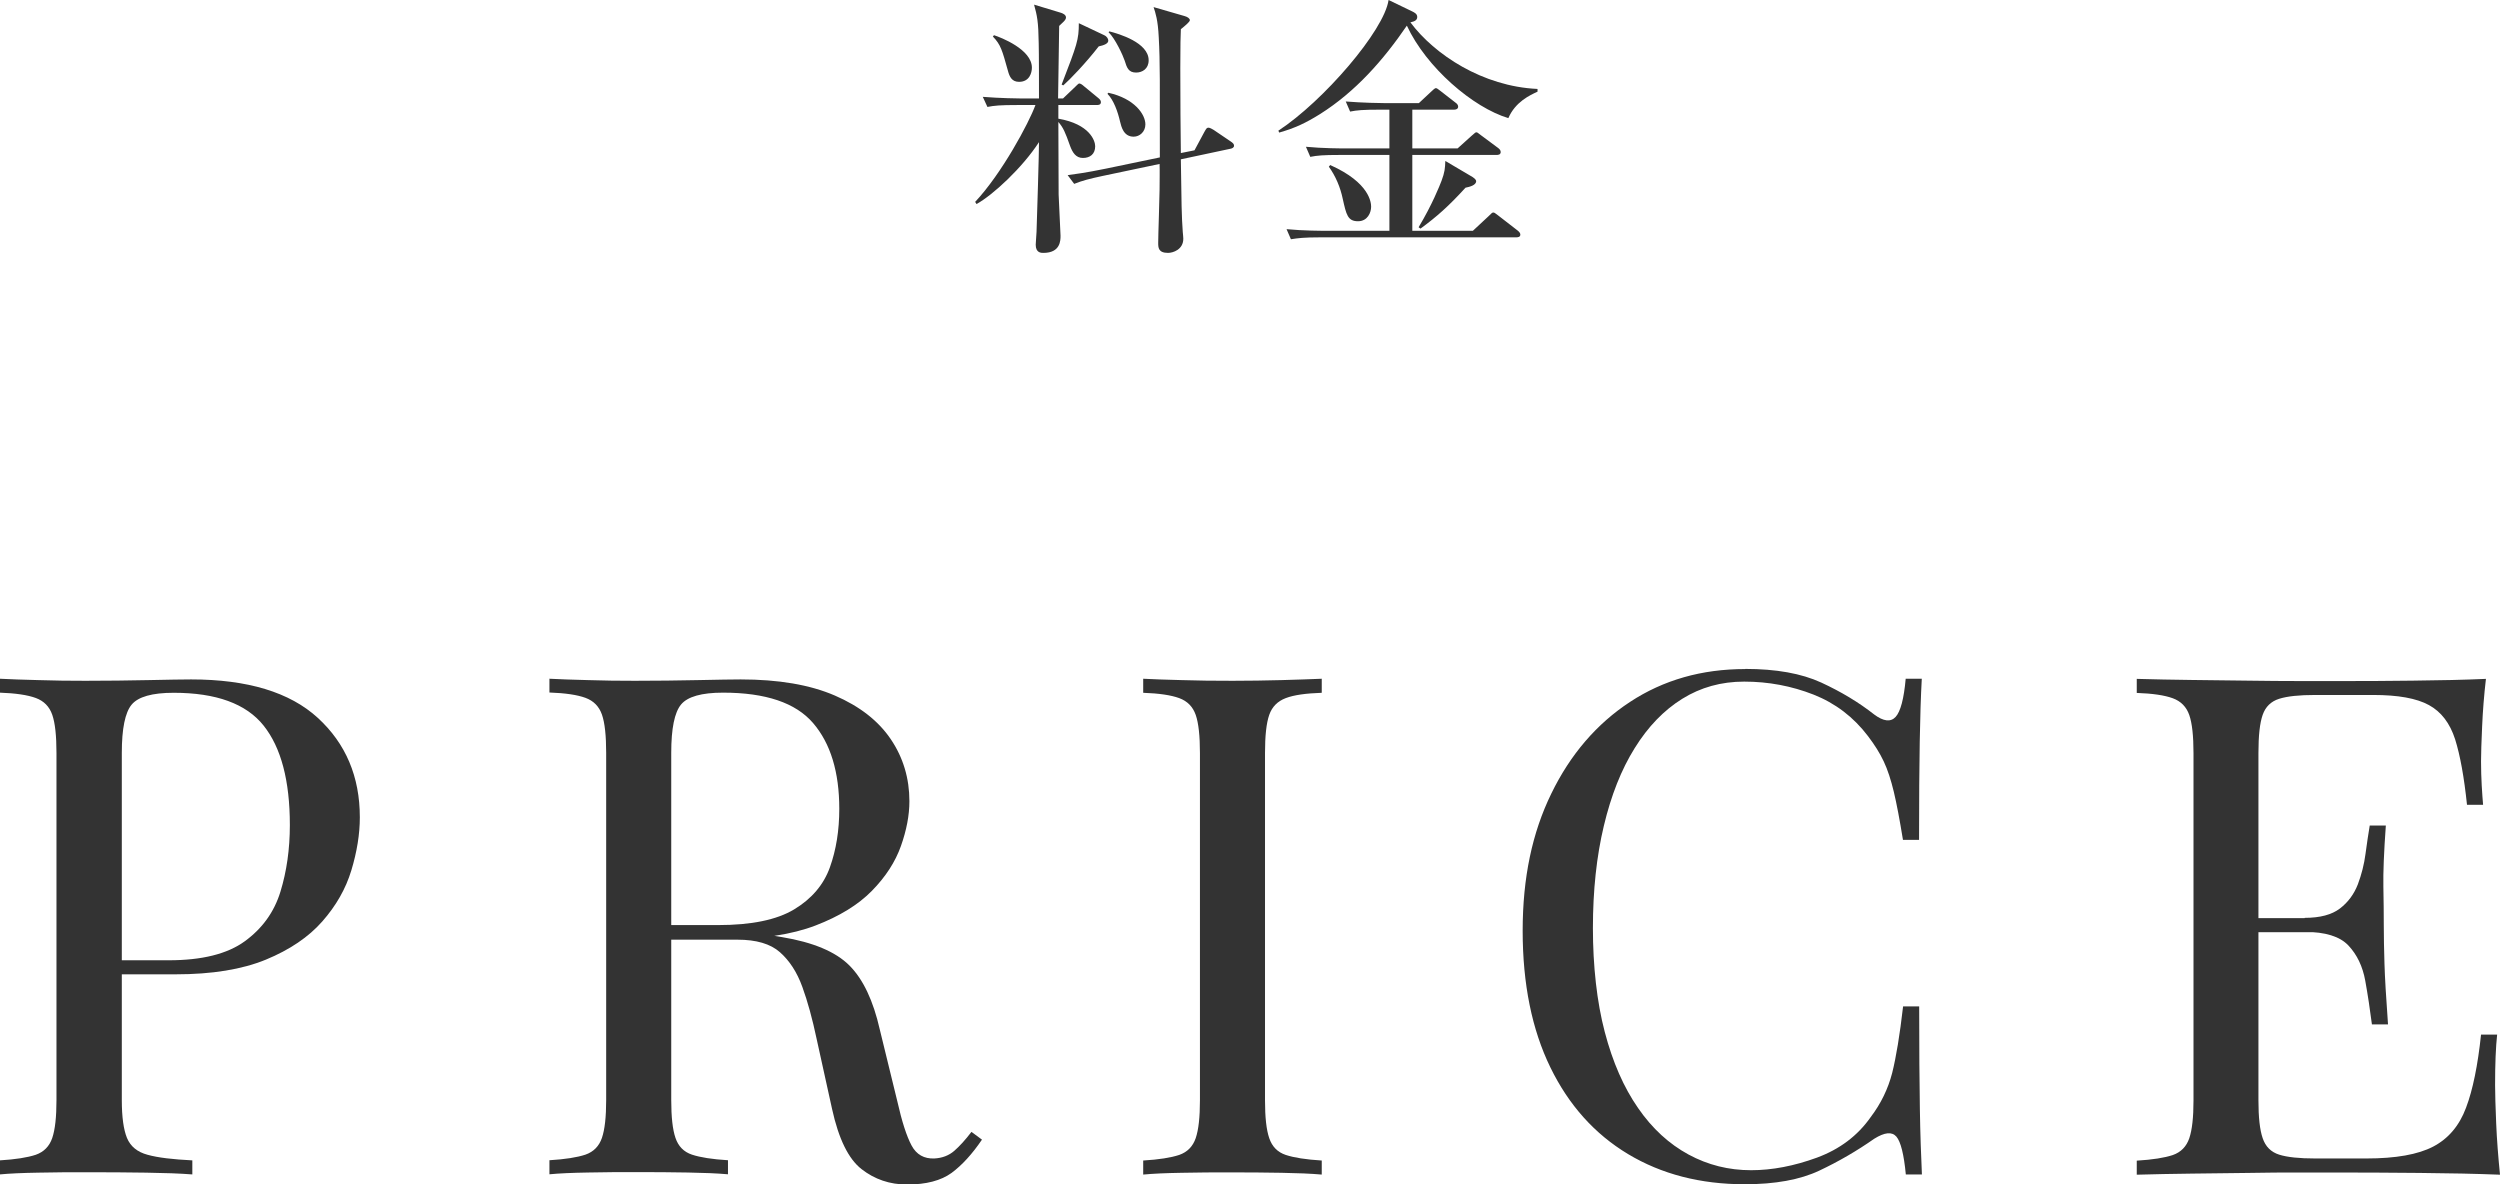
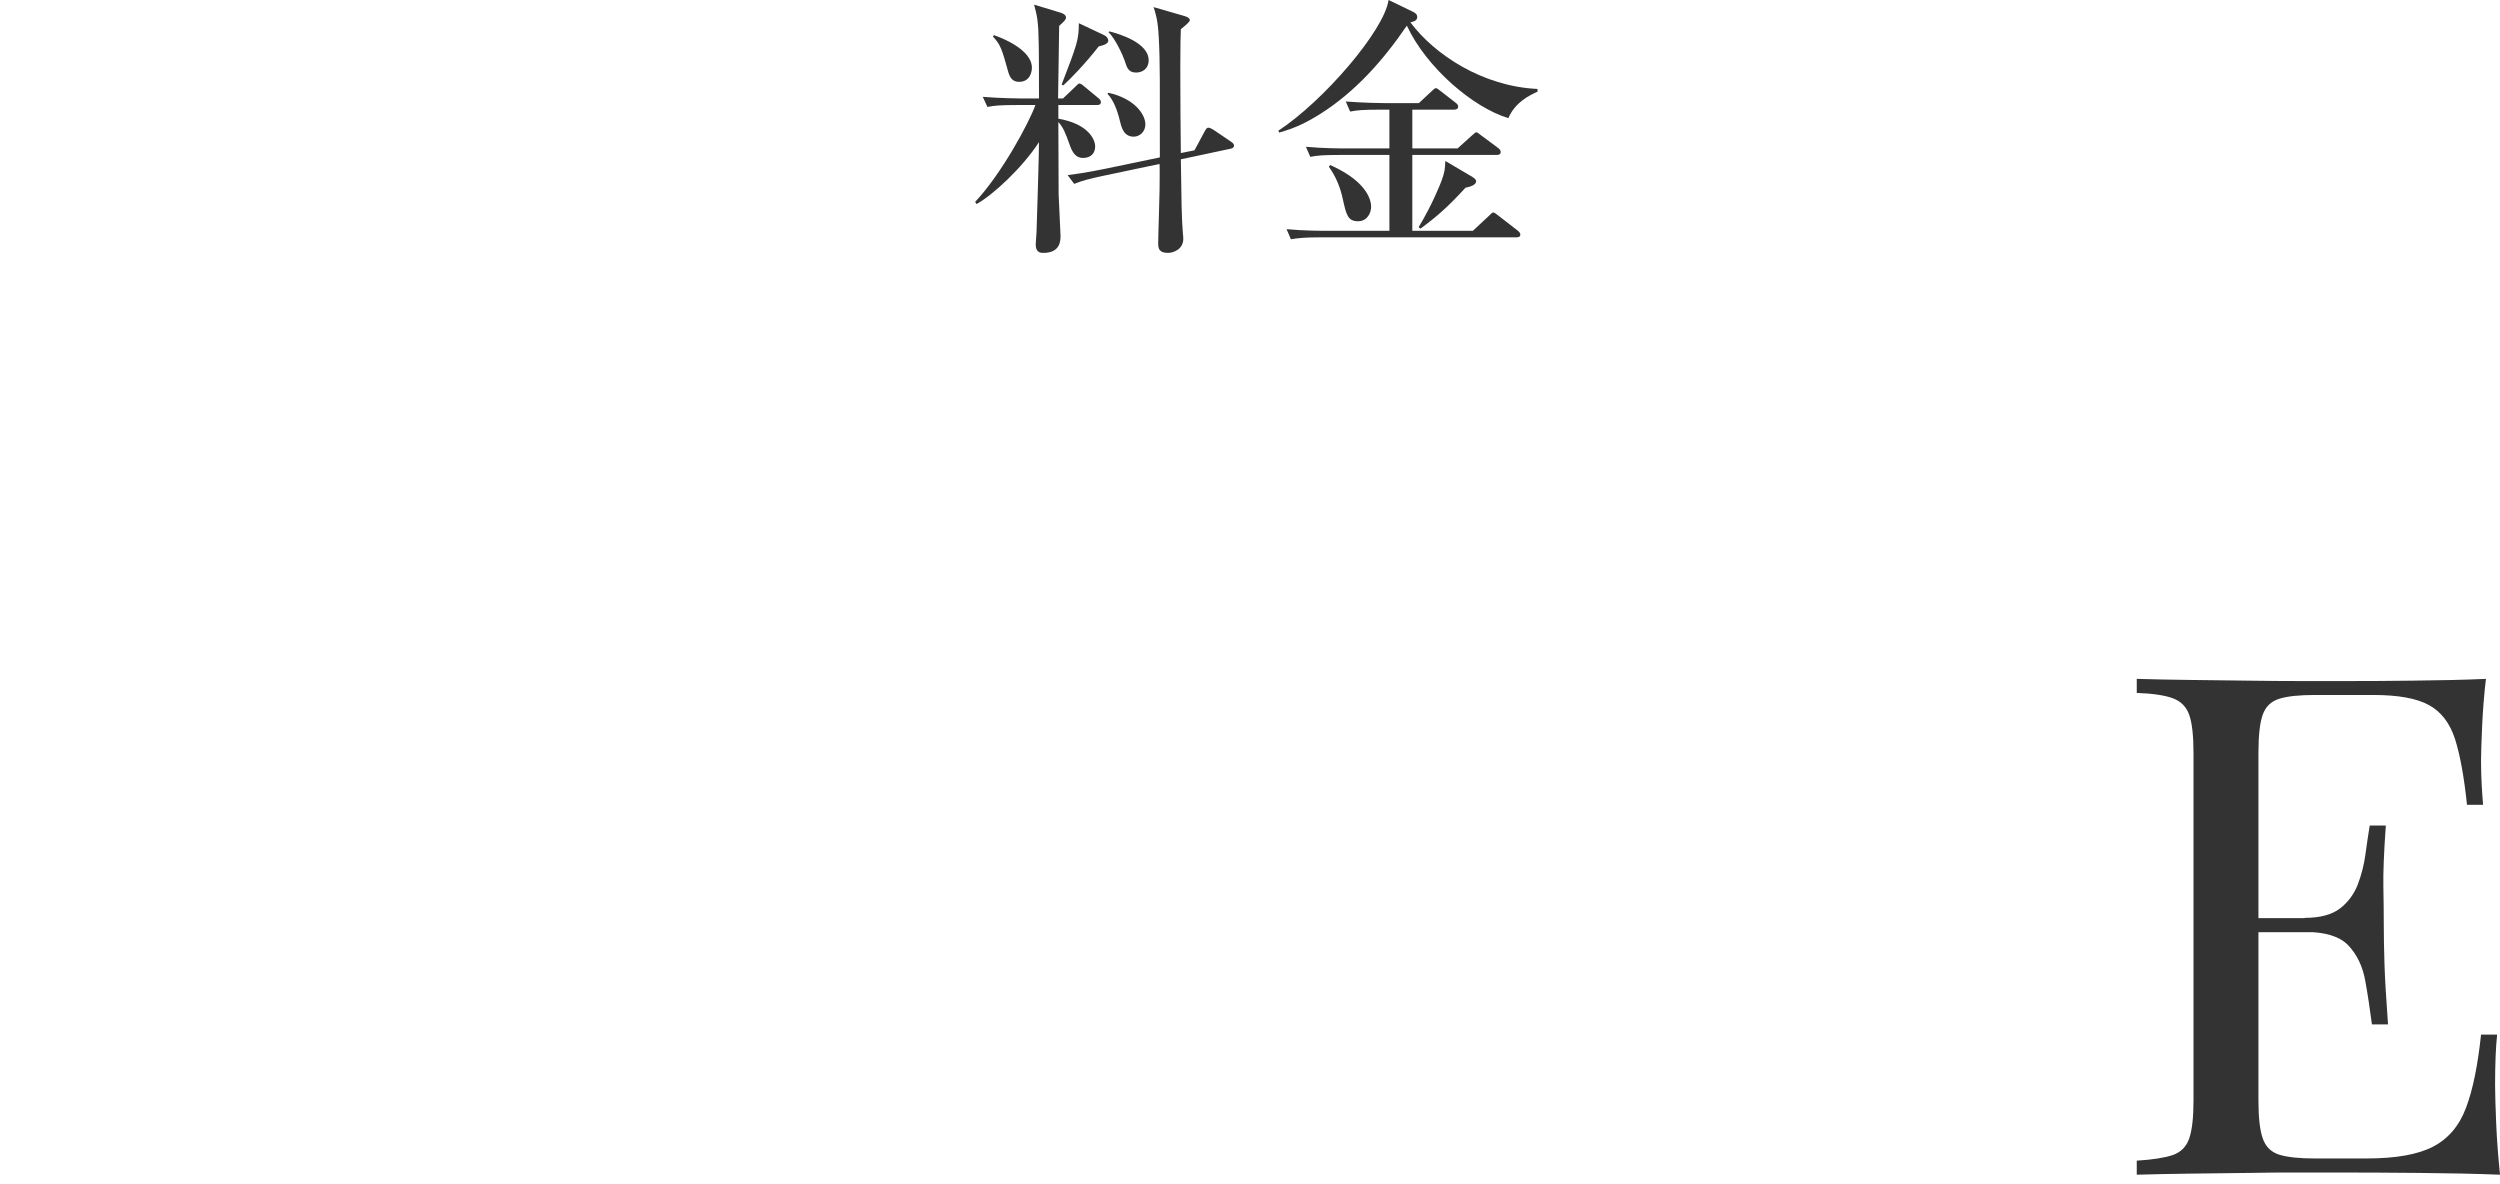
<svg xmlns="http://www.w3.org/2000/svg" id="_レイヤー_2" width="183.28" height="86.82" viewBox="0 0 183.28 86.82">
  <g id="_レイヤー_1-2">
    <g>
      <path d="M74.55,7.7c-1.22,0-1.66,.04-2.16,.14l-.34-.74c1.22,.1,2.64,.12,2.86,.12h1.26c0-.64,0-3.46-.02-4.04-.02-1.6-.12-2.04-.34-2.84l1.98,.6c.12,.04,.36,.14,.36,.34s-.26,.38-.5,.62c0,.84-.08,4.56-.08,5.32h.36l.88-.84c.1-.1,.26-.26,.3-.26,.1,0,.2,.06,.38,.22l1.02,.84c.1,.08,.2,.18,.2,.3,0,.2-.16,.22-.3,.22h-2.82v1c2.3,.4,2.7,1.62,2.7,2.02,0,.58-.38,.86-.9,.86s-.76-.4-.94-.88c-.36-1.02-.5-1.34-.86-1.76,0,.5,.02,5.18,.02,5.32,.02,.48,.14,2.9,.14,3.02,0,.34,0,1.26-1.26,1.26-.16,0-.56,0-.56-.6,0-.16,.06-.8,.06-.94,.06-1.92,.16-5.12,.16-5.44,0-.26,.02-.88,.02-1.14-1.22,1.88-3.38,3.88-4.58,4.54l-.1-.16c1.94-2.06,3.94-5.78,4.42-7.1h-1.36Zm-1.68-5.12c.5,.16,2.78,1.04,2.78,2.38,0,.38-.18,1.04-.94,1.04-.52,0-.7-.36-.82-.82-.42-1.5-.52-1.9-1.1-2.5l.08-.1Zm8.08,0c.22,.1,.3,.28,.3,.4,0,.22-.32,.34-.7,.42-.96,1.24-2.14,2.46-2.6,2.86l-.12-.06c1.14-2.96,1.26-3.28,1.26-4.5l1.86,.88Zm6.62,8.44l.72-1.34c.16-.28,.18-.32,.32-.32,.08,0,.3,.12,.36,.16l1.24,.84c.18,.12,.26,.2,.26,.32,0,.14-.14,.2-.24,.22l-3.66,.78c.04,3.16,.06,4.24,.14,5.32,.02,.22,.04,.4,.04,.5,0,.8-.76,1.04-1.12,1.04-.72,0-.72-.4-.72-.74,0-.6,.1-3.32,.1-3.88,0-.5,.02-1.4,0-1.9l-4.18,.88c-.94,.2-1.48,.34-2.08,.58l-.48-.64c.42-.06,1.28-.16,2.82-.48l3.94-.82c0-5.24,.02-7.02-.08-8.8-.06-1.28-.24-1.8-.38-2.22l2.28,.66c.22,.06,.38,.18,.38,.3s-.34,.4-.66,.66c-.02,.54-.04,1.04-.04,2.86,0,2.3,.02,4.72,.04,6.22l1-.2Zm-6.32-4.22c1.92,.42,2.72,1.58,2.72,2.32,0,.54-.42,.9-.86,.9-.74,0-.9-.72-1-1.12-.16-.7-.46-1.56-.92-2.02l.06-.08Zm.08-4.5c.7,.18,2.88,.82,2.88,2.12,0,.62-.46,.9-.92,.9-.56,0-.68-.36-.84-.88-.12-.36-.68-1.6-1.18-2.08l.06-.06Z" style="fill:#333;" />
      <path d="M110.58,8.66c-2.6-.78-6.02-3.72-7.44-6.78-1.72,2.52-3.76,4.84-6.36,6.48-1.06,.66-1.82,1.02-3,1.36l-.06-.14c3.3-2.16,7.76-7.34,8.08-9.58l1.74,.84c.16,.08,.36,.18,.36,.4,0,.2-.12,.32-.5,.4,1.76,2.36,5.3,4.7,9.32,4.88v.2c-.56,.26-1.62,.74-2.14,1.94Zm.58,8.74h-14.36c-1.22,0-1.66,.06-2.16,.14l-.32-.74c1.22,.12,2.62,.12,2.84,.12h4.7v-5.56h-3.64c-1.22,0-1.66,.04-2.16,.14l-.32-.74c1.22,.12,2.62,.12,2.84,.12h3.28v-2.84h-.72c-1.22,0-1.66,.04-2.16,.14l-.32-.74c1.22,.1,2.62,.12,2.84,.12h2.52l.9-.84c.12-.12,.28-.26,.34-.26,.1,0,.16,.08,.36,.22l1.08,.84c.12,.08,.2,.18,.2,.3,0,.18-.18,.22-.3,.22h-3.06v2.84h3.32l1.02-.92c.26-.22,.28-.26,.36-.26,.06,0,.08,.02,.34,.22l1.24,.92c.08,.06,.2,.16,.2,.3,0,.2-.18,.22-.3,.22h-6.18v5.56h4.44l1.16-1.08c.18-.18,.26-.26,.32-.26,.1,0,.12,.02,.38,.22l1.42,1.1c.1,.08,.2,.18,.2,.3,0,.18-.18,.2-.3,.2Zm-11.6-1.18c-.76,0-.86-.48-1.12-1.64-.18-.86-.52-1.66-1.02-2.36l.1-.12c2.92,1.3,3,2.78,3,3.06,0,.42-.26,1.06-.96,1.06Zm7.88-2.46c-1.24,1.36-2.1,2.12-3.3,3l-.14-.1c1-1.66,1.54-3.04,1.68-3.4,.24-.64,.26-.92,.28-1.46l2,1.18s.26,.16,.26,.3c0,.3-.48,.42-.78,.48Z" style="fill:#333;" />
    </g>
    <g>
-       <path d="M0,49.76c.72,.04,1.66,.07,2.82,.1,1.16,.04,2.31,.05,3.44,.05,1.61,0,3.15-.02,4.62-.05,1.47-.03,2.51-.05,3.13-.05,4.14,0,7.24,.94,9.29,2.82,2.05,1.88,3.08,4.31,3.08,7.29,0,1.23-.21,2.52-.62,3.88s-1.12,2.6-2.13,3.75c-1.01,1.15-2.39,2.08-4.13,2.8-1.75,.72-3.95,1.08-6.62,1.08H7.96v-1.03h4.41c2.43,0,4.29-.46,5.57-1.39s2.16-2.14,2.62-3.64,.69-3.13,.69-4.88c0-3.25-.64-5.68-1.92-7.29s-3.48-2.41-6.6-2.41c-1.57,0-2.6,.29-3.08,.87-.48,.58-.72,1.76-.72,3.54v25.46c0,1.23,.13,2.16,.38,2.77,.26,.62,.76,1.03,1.51,1.23,.75,.21,1.85,.34,3.28,.41v1.03c-.89-.07-2.02-.11-3.39-.13-1.37-.02-2.75-.03-4.16-.03s-2.58,0-3.75,.03c-1.16,.02-2.1,.06-2.82,.13v-1.03c1.16-.07,2.04-.21,2.64-.41,.6-.21,1-.62,1.21-1.23,.21-.62,.31-1.54,.31-2.77v-25.46c0-1.26-.1-2.2-.31-2.8-.21-.6-.61-1.01-1.21-1.23-.6-.22-1.48-.35-2.64-.39v-1.03Z" style="fill:#333;" />
-       <path d="M40.29,49.76c.72,.04,1.66,.07,2.82,.1,1.16,.04,2.31,.05,3.44,.05,1.61,0,3.15-.02,4.62-.05,1.47-.03,2.51-.05,3.13-.05,2.77,0,5.07,.39,6.9,1.18,1.83,.79,3.2,1.86,4.11,3.21,.91,1.35,1.36,2.87,1.36,4.54,0,1.03-.21,2.12-.62,3.28-.41,1.16-1.12,2.26-2.13,3.29-1.01,1.03-2.39,1.87-4.13,2.54-1.75,.67-3.95,1-6.62,1h-4.93v-1.03h4.41c2.43,0,4.29-.38,5.57-1.15,1.28-.77,2.16-1.8,2.62-3.08s.69-2.71,.69-4.29c0-2.7-.64-4.8-1.92-6.29s-3.48-2.23-6.6-2.23c-1.57,0-2.6,.29-3.08,.87-.48,.58-.72,1.76-.72,3.54v25.46c0,1.23,.1,2.16,.31,2.77,.21,.62,.61,1.03,1.21,1.23s1.48,.34,2.64,.41v1.03c-.79-.07-1.77-.11-2.95-.13-1.18-.02-2.37-.03-3.57-.03-1.33,0-2.58,0-3.75,.03-1.16,.02-2.1,.06-2.82,.13v-1.03c1.16-.07,2.04-.21,2.64-.41,.6-.21,1-.62,1.21-1.23,.21-.62,.31-1.54,.31-2.77v-25.46c0-1.26-.1-2.2-.31-2.8-.21-.6-.61-1.01-1.21-1.23-.6-.22-1.48-.35-2.64-.39v-1.03Zm8.16,18.22c1.85,.07,3.3,.15,4.36,.23,1.06,.09,1.92,.16,2.59,.23,.67,.07,1.31,.15,1.92,.26,2.29,.38,3.94,1.07,4.95,2.08,1.01,1.01,1.75,2.58,2.23,4.7l1.28,5.24c.34,1.51,.69,2.59,1.05,3.26,.36,.67,.92,.98,1.67,.95,.58-.03,1.07-.22,1.46-.56,.39-.34,.81-.8,1.26-1.39l.77,.57c-.72,1.06-1.46,1.87-2.23,2.44-.77,.56-1.86,.85-3.26,.85-1.27,0-2.38-.38-3.34-1.13-.96-.75-1.68-2.22-2.16-4.41l-1.13-5.13c-.31-1.47-.66-2.75-1.05-3.82-.39-1.08-.94-1.92-1.64-2.54-.7-.62-1.74-.92-3.11-.92h-5.54l-.1-.87Z" style="fill:#333;" />
-       <path d="M96.9,49.76v1.03c-1.16,.04-2.04,.16-2.64,.39s-1,.63-1.21,1.23c-.21,.6-.31,1.53-.31,2.8v25.46c0,1.23,.1,2.16,.31,2.77,.21,.62,.61,1.03,1.21,1.23s1.48,.34,2.64,.41v1.03c-.79-.07-1.77-.11-2.95-.13-1.18-.02-2.37-.03-3.57-.03-1.33,0-2.58,0-3.75,.03-1.16,.02-2.1,.06-2.82,.13v-1.03c1.16-.07,2.04-.21,2.64-.41,.6-.21,1-.62,1.21-1.23,.21-.62,.31-1.54,.31-2.77v-25.46c0-1.26-.1-2.2-.31-2.8-.21-.6-.61-1.01-1.21-1.23-.6-.22-1.48-.35-2.64-.39v-1.03c.72,.04,1.66,.07,2.82,.1,1.16,.04,2.41,.05,3.75,.05,1.2,0,2.39-.02,3.57-.05,1.18-.03,2.16-.07,2.95-.1Z" style="fill:#333;" />
-       <path d="M127.95,49.04c2.26,0,4.11,.33,5.57,1,1.45,.67,2.75,1.45,3.88,2.34,.68,.51,1.21,.57,1.57,.18s.61-1.33,.74-2.8h1.18c-.07,1.27-.12,2.81-.15,4.62-.03,1.81-.05,4.21-.05,7.19h-1.18c-.24-1.47-.46-2.64-.67-3.52-.21-.87-.45-1.62-.74-2.23-.29-.62-.68-1.23-1.15-1.85-1.06-1.4-2.4-2.42-4-3.05-1.61-.63-3.3-.95-5.08-.95-1.68,0-3.19,.42-4.54,1.26-1.35,.84-2.51,2.04-3.49,3.62-.98,1.57-1.73,3.47-2.26,5.7-.53,2.22-.8,4.72-.8,7.49s.29,5.42,.87,7.62c.58,2.21,1.39,4.06,2.44,5.57,1.04,1.51,2.28,2.64,3.7,3.41,1.42,.77,2.95,1.15,4.59,1.15,1.54,0,3.15-.31,4.82-.92,1.68-.62,2.99-1.61,3.95-2.98,.75-.99,1.27-2.07,1.57-3.23,.29-1.16,.56-2.79,.8-4.88h1.18c0,3.11,.02,5.62,.05,7.52,.03,1.9,.09,3.5,.15,4.8h-1.18c-.14-1.47-.37-2.39-.69-2.77-.33-.38-.86-.32-1.62,.15-1.27,.89-2.61,1.67-4.03,2.34-1.42,.67-3.24,1-5.47,1-3.25,0-6.1-.74-8.55-2.21-2.45-1.47-4.35-3.59-5.7-6.36-1.35-2.77-2.03-6.11-2.03-10.01s.7-7.19,2.1-10.06c1.4-2.88,3.33-5.12,5.77-6.72,2.45-1.61,5.26-2.41,8.44-2.41Z" style="fill:#333;" />
      <path d="M182.25,49.76c-.14,1.2-.23,2.36-.28,3.49s-.08,1.99-.08,2.57c0,.62,.02,1.21,.05,1.77,.03,.56,.07,1.04,.1,1.41h-1.18c-.21-2.02-.5-3.62-.87-4.8-.38-1.18-1.02-2.02-1.92-2.51-.91-.5-2.27-.74-4.08-.74h-4.26c-1.16,0-2.04,.09-2.64,.28-.6,.19-1,.58-1.21,1.18-.21,.6-.31,1.53-.31,2.8v25.46c0,1.23,.1,2.16,.31,2.77,.21,.62,.61,1.02,1.21,1.21s1.48,.28,2.64,.28h3.75c2.16,0,3.79-.29,4.9-.87,1.11-.58,1.92-1.53,2.41-2.85,.5-1.32,.86-3.1,1.1-5.36h1.18c-.1,.92-.15,2.16-.15,3.7,0,.65,.03,1.58,.08,2.8,.05,1.21,.15,2.47,.28,3.77-1.75-.07-3.71-.11-5.9-.13-2.19-.02-4.14-.03-5.85-.03h-2.9c-1.18,0-2.46,0-3.82,.03-1.37,.02-2.75,.03-4.16,.05-1.4,.02-2.74,.04-4,.08v-1.03c1.16-.07,2.04-.21,2.64-.41,.6-.21,1-.62,1.21-1.23,.21-.62,.31-1.54,.31-2.77v-25.46c0-1.26-.1-2.2-.31-2.8-.21-.6-.61-1.01-1.21-1.23-.6-.22-1.48-.35-2.64-.39v-1.03c1.27,.04,2.6,.06,4,.08,1.4,.02,2.79,.03,4.16,.05,1.37,.02,2.64,.03,3.82,.03h2.9c1.57,0,3.36,0,5.36-.03,2-.02,3.79-.06,5.36-.13Zm-8.83,17.55v1.03h-9.39v-1.03h9.39Zm1.49-6.78c-.14,1.95-.2,3.44-.18,4.47,.02,1.03,.03,1.97,.03,2.82s.02,1.8,.05,2.82c.03,1.03,.12,2.51,.26,4.46h-1.18c-.14-1.09-.3-2.16-.49-3.21-.19-1.04-.6-1.9-1.23-2.57-.63-.67-1.7-1-3.21-1v-1.03c1.13,0,1.99-.23,2.59-.69,.6-.46,1.03-1.05,1.31-1.77,.27-.72,.46-1.46,.56-2.23,.1-.77,.21-1.46,.31-2.08h1.18Z" style="fill:#333;" />
    </g>
  </g>
</svg>